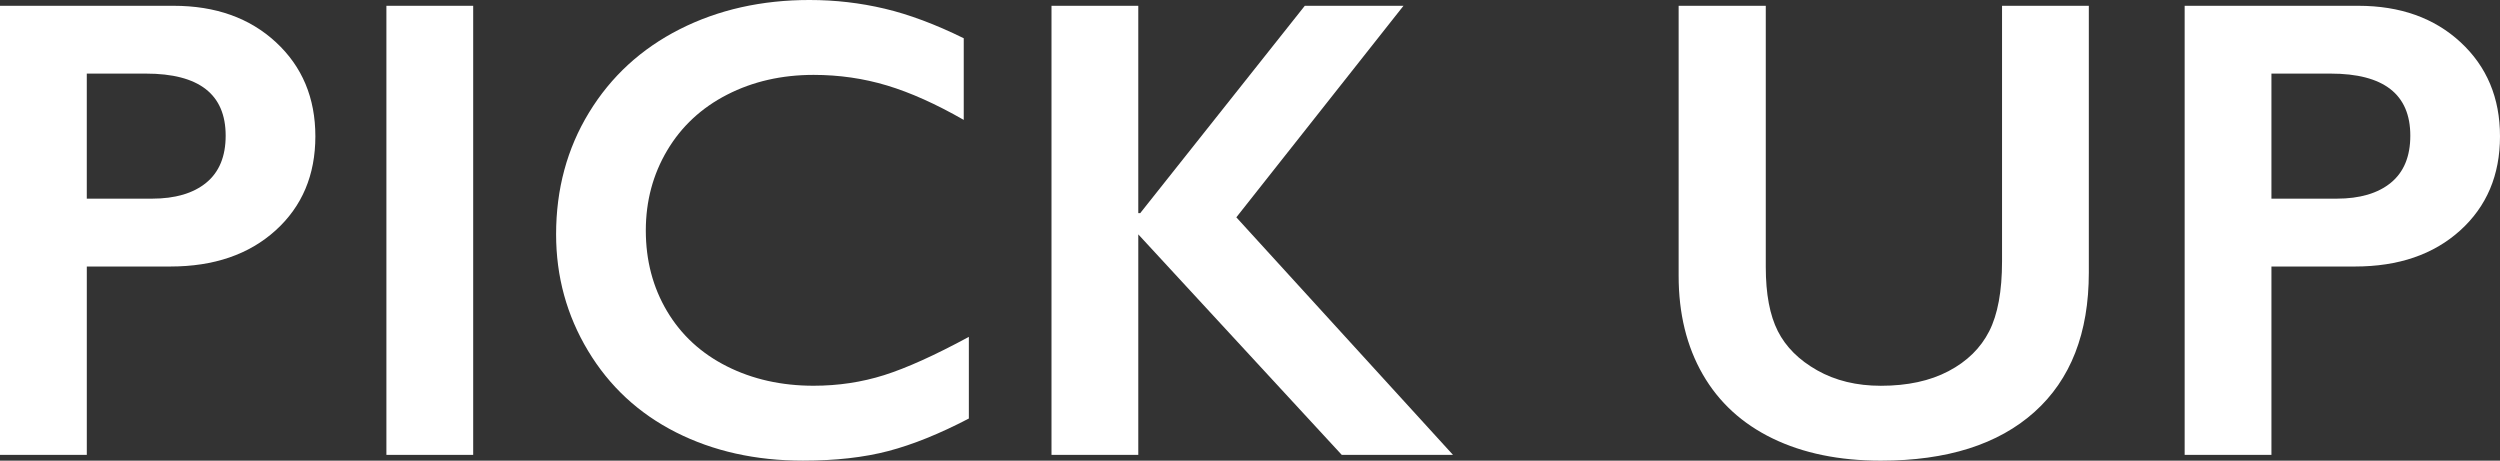
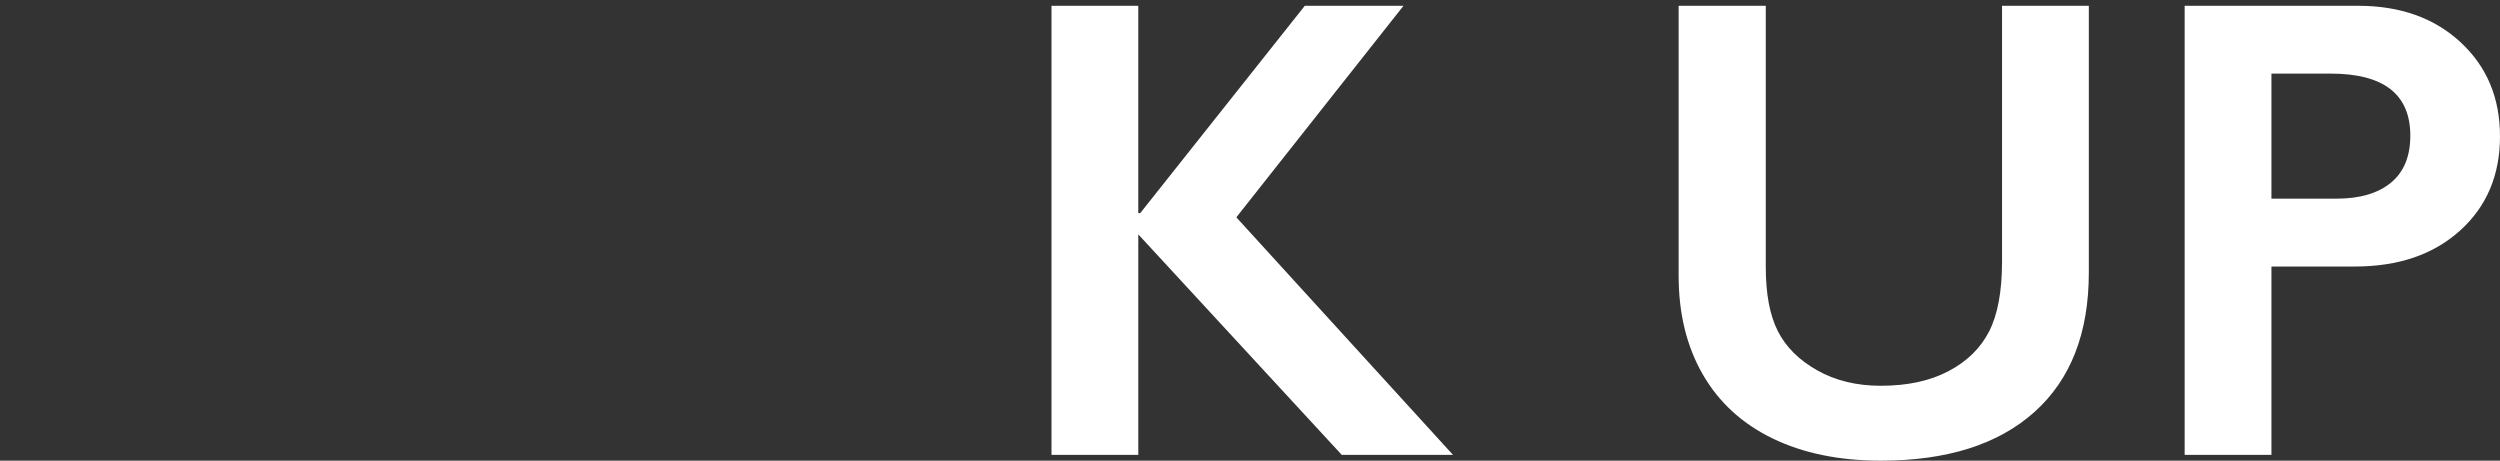
<svg xmlns="http://www.w3.org/2000/svg" id="_レイヤー_2" width="151.895" height="27.988" viewBox="0 0 151.895 27.988">
  <rect x="0" y="0" width="151.895" height="27.988" fill="#333333" stroke="none" />
  <defs>
    <style>.cls-1{fill:#fff;}</style>
  </defs>
  <g id="_文字">
-     <path class="cls-1" d="M10.547.352c2.552,0,4.625.739,6.221,2.217,1.595,1.478,2.393,3.382,2.393,5.713,0,2.357-.808,4.265-2.422,5.723-1.615,1.458-3.744,2.188-6.387,2.188h-5.078v11.445H0V.352h10.547ZM9.238,12.07c1.406,0,2.503-.322,3.291-.967.788-.645,1.182-1.598,1.182-2.861,0-2.513-1.615-3.77-4.844-3.77h-3.594v7.598h3.965Z" />
-     <path class="cls-1" d="M28.75.352v27.285h-5.273V.352h5.273Z" />
-     <path class="cls-1" d="M49.199,0c1.549,0,3.066.176,4.551.527s3.086.951,4.805,1.797v4.961c-1.68-.963-3.232-1.66-4.658-2.09s-2.914-.645-4.463-.645c-1.94,0-3.691.4-5.254,1.201s-2.777,1.931-3.643,3.389c-.866,1.458-1.299,3.08-1.299,4.863,0,1.823.43,3.457,1.289,4.902s2.07,2.562,3.633,3.35c1.562.788,3.32,1.182,5.273,1.182,1.497,0,2.926-.215,4.287-.645,1.36-.43,3.076-1.204,5.146-2.324v4.961c-1.771.925-3.398,1.582-4.883,1.973s-3.216.586-5.195.586c-2.878,0-5.449-.573-7.715-1.719-2.266-1.146-4.046-2.796-5.342-4.951-1.296-2.155-1.943-4.515-1.943-7.08,0-2.747.667-5.215,2.002-7.402,1.334-2.188,3.17-3.874,5.508-5.059,2.337-1.185,4.971-1.777,7.9-1.777Z" />
    <path class="cls-1" d="M69.16.352v12.598h.117L79.277.352h5.996l-10.156,12.852,13.164,14.434h-6.758l-12.363-13.398v13.398h-5.273V.352h5.273Z" />
    <path class="cls-1" d="M107.285.352v15.879c0,1.628.244,2.923.732,3.887.488.964,1.286,1.758,2.393,2.383,1.106.625,2.396.938,3.867.938,1.614,0,2.985-.296,4.111-.889,1.126-.592,1.95-1.399,2.471-2.422.521-1.022.781-2.438.781-4.248V.352h5.273v16.211c0,3.672-1.101,6.494-3.301,8.467-2.201,1.973-5.312,2.959-9.336,2.959-2.526,0-4.717-.449-6.572-1.348s-3.271-2.197-4.248-3.896-1.465-3.694-1.465-5.986V.352h5.293Z" />
    <path class="cls-1" d="M143.281.352c2.552,0,4.625.739,6.221,2.217,1.595,1.478,2.393,3.382,2.393,5.713,0,2.357-.808,4.265-2.422,5.723-1.615,1.458-3.744,2.188-6.387,2.188h-5.078v11.445h-5.273V.352h10.547ZM141.973,12.07c1.406,0,2.503-.322,3.291-.967.788-.645,1.182-1.598,1.182-2.861,0-2.513-1.615-3.77-4.844-3.77h-3.594v7.598h3.965Z" />
  </g>
</svg>